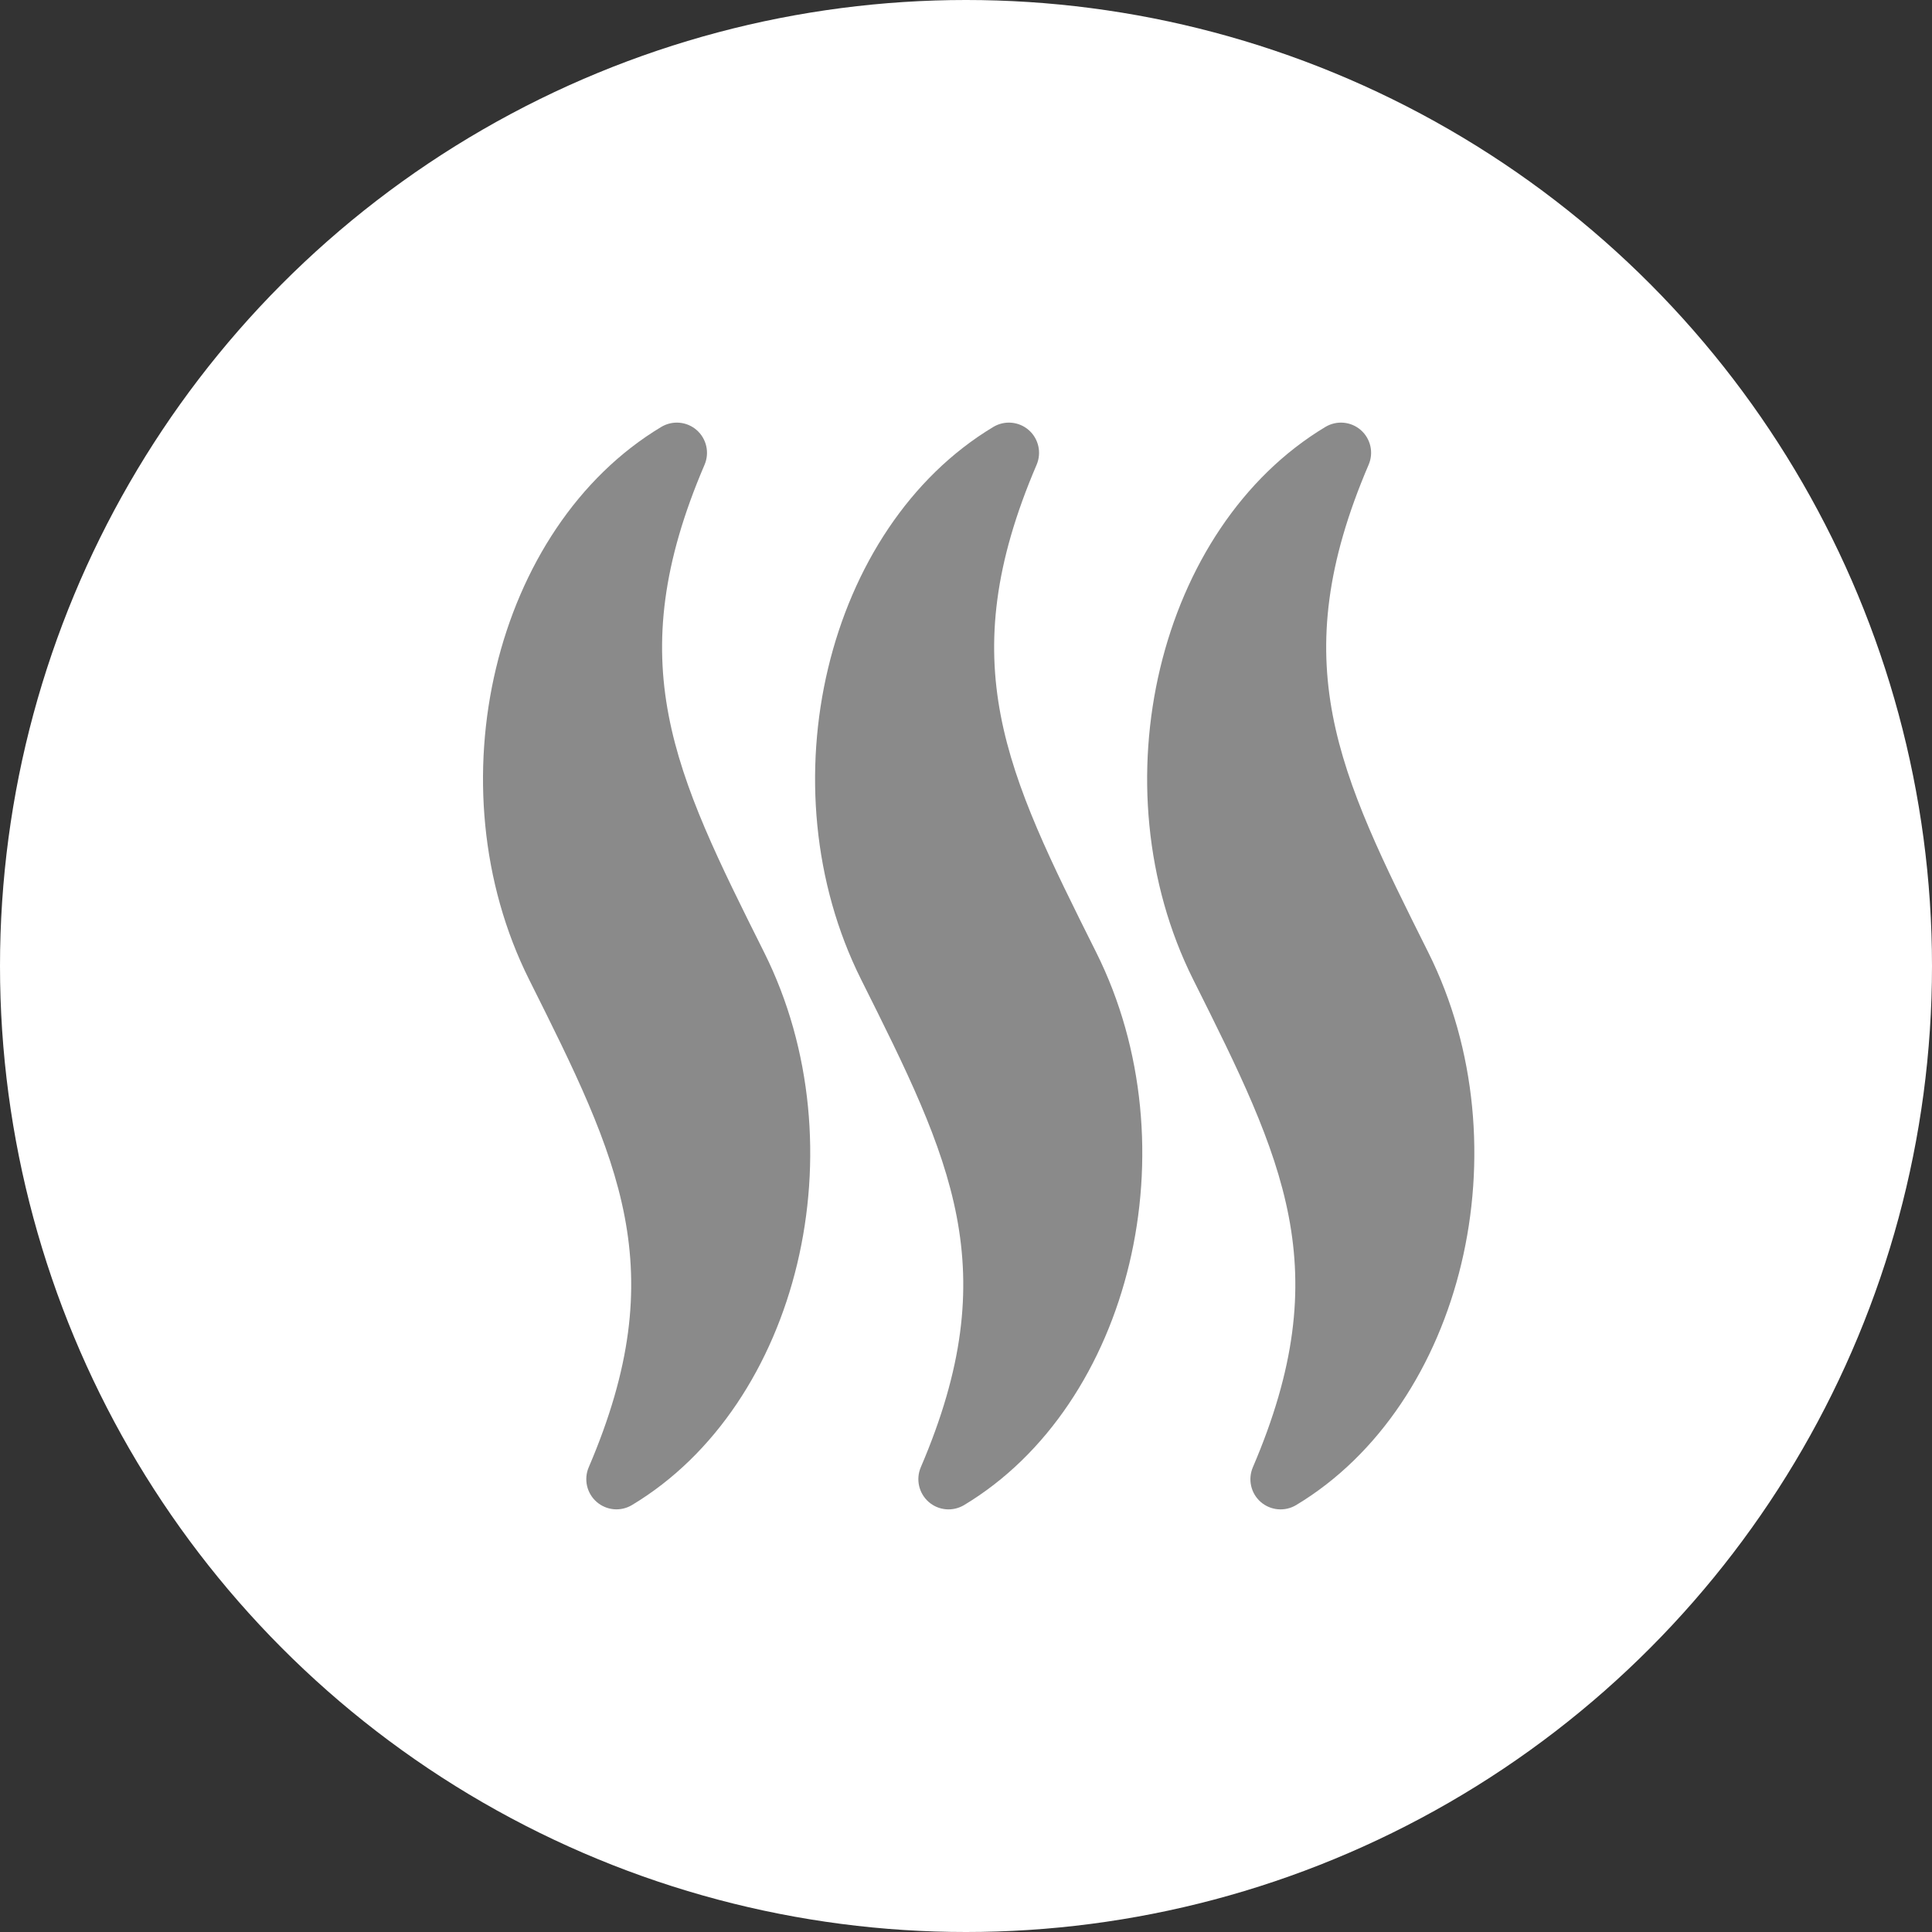
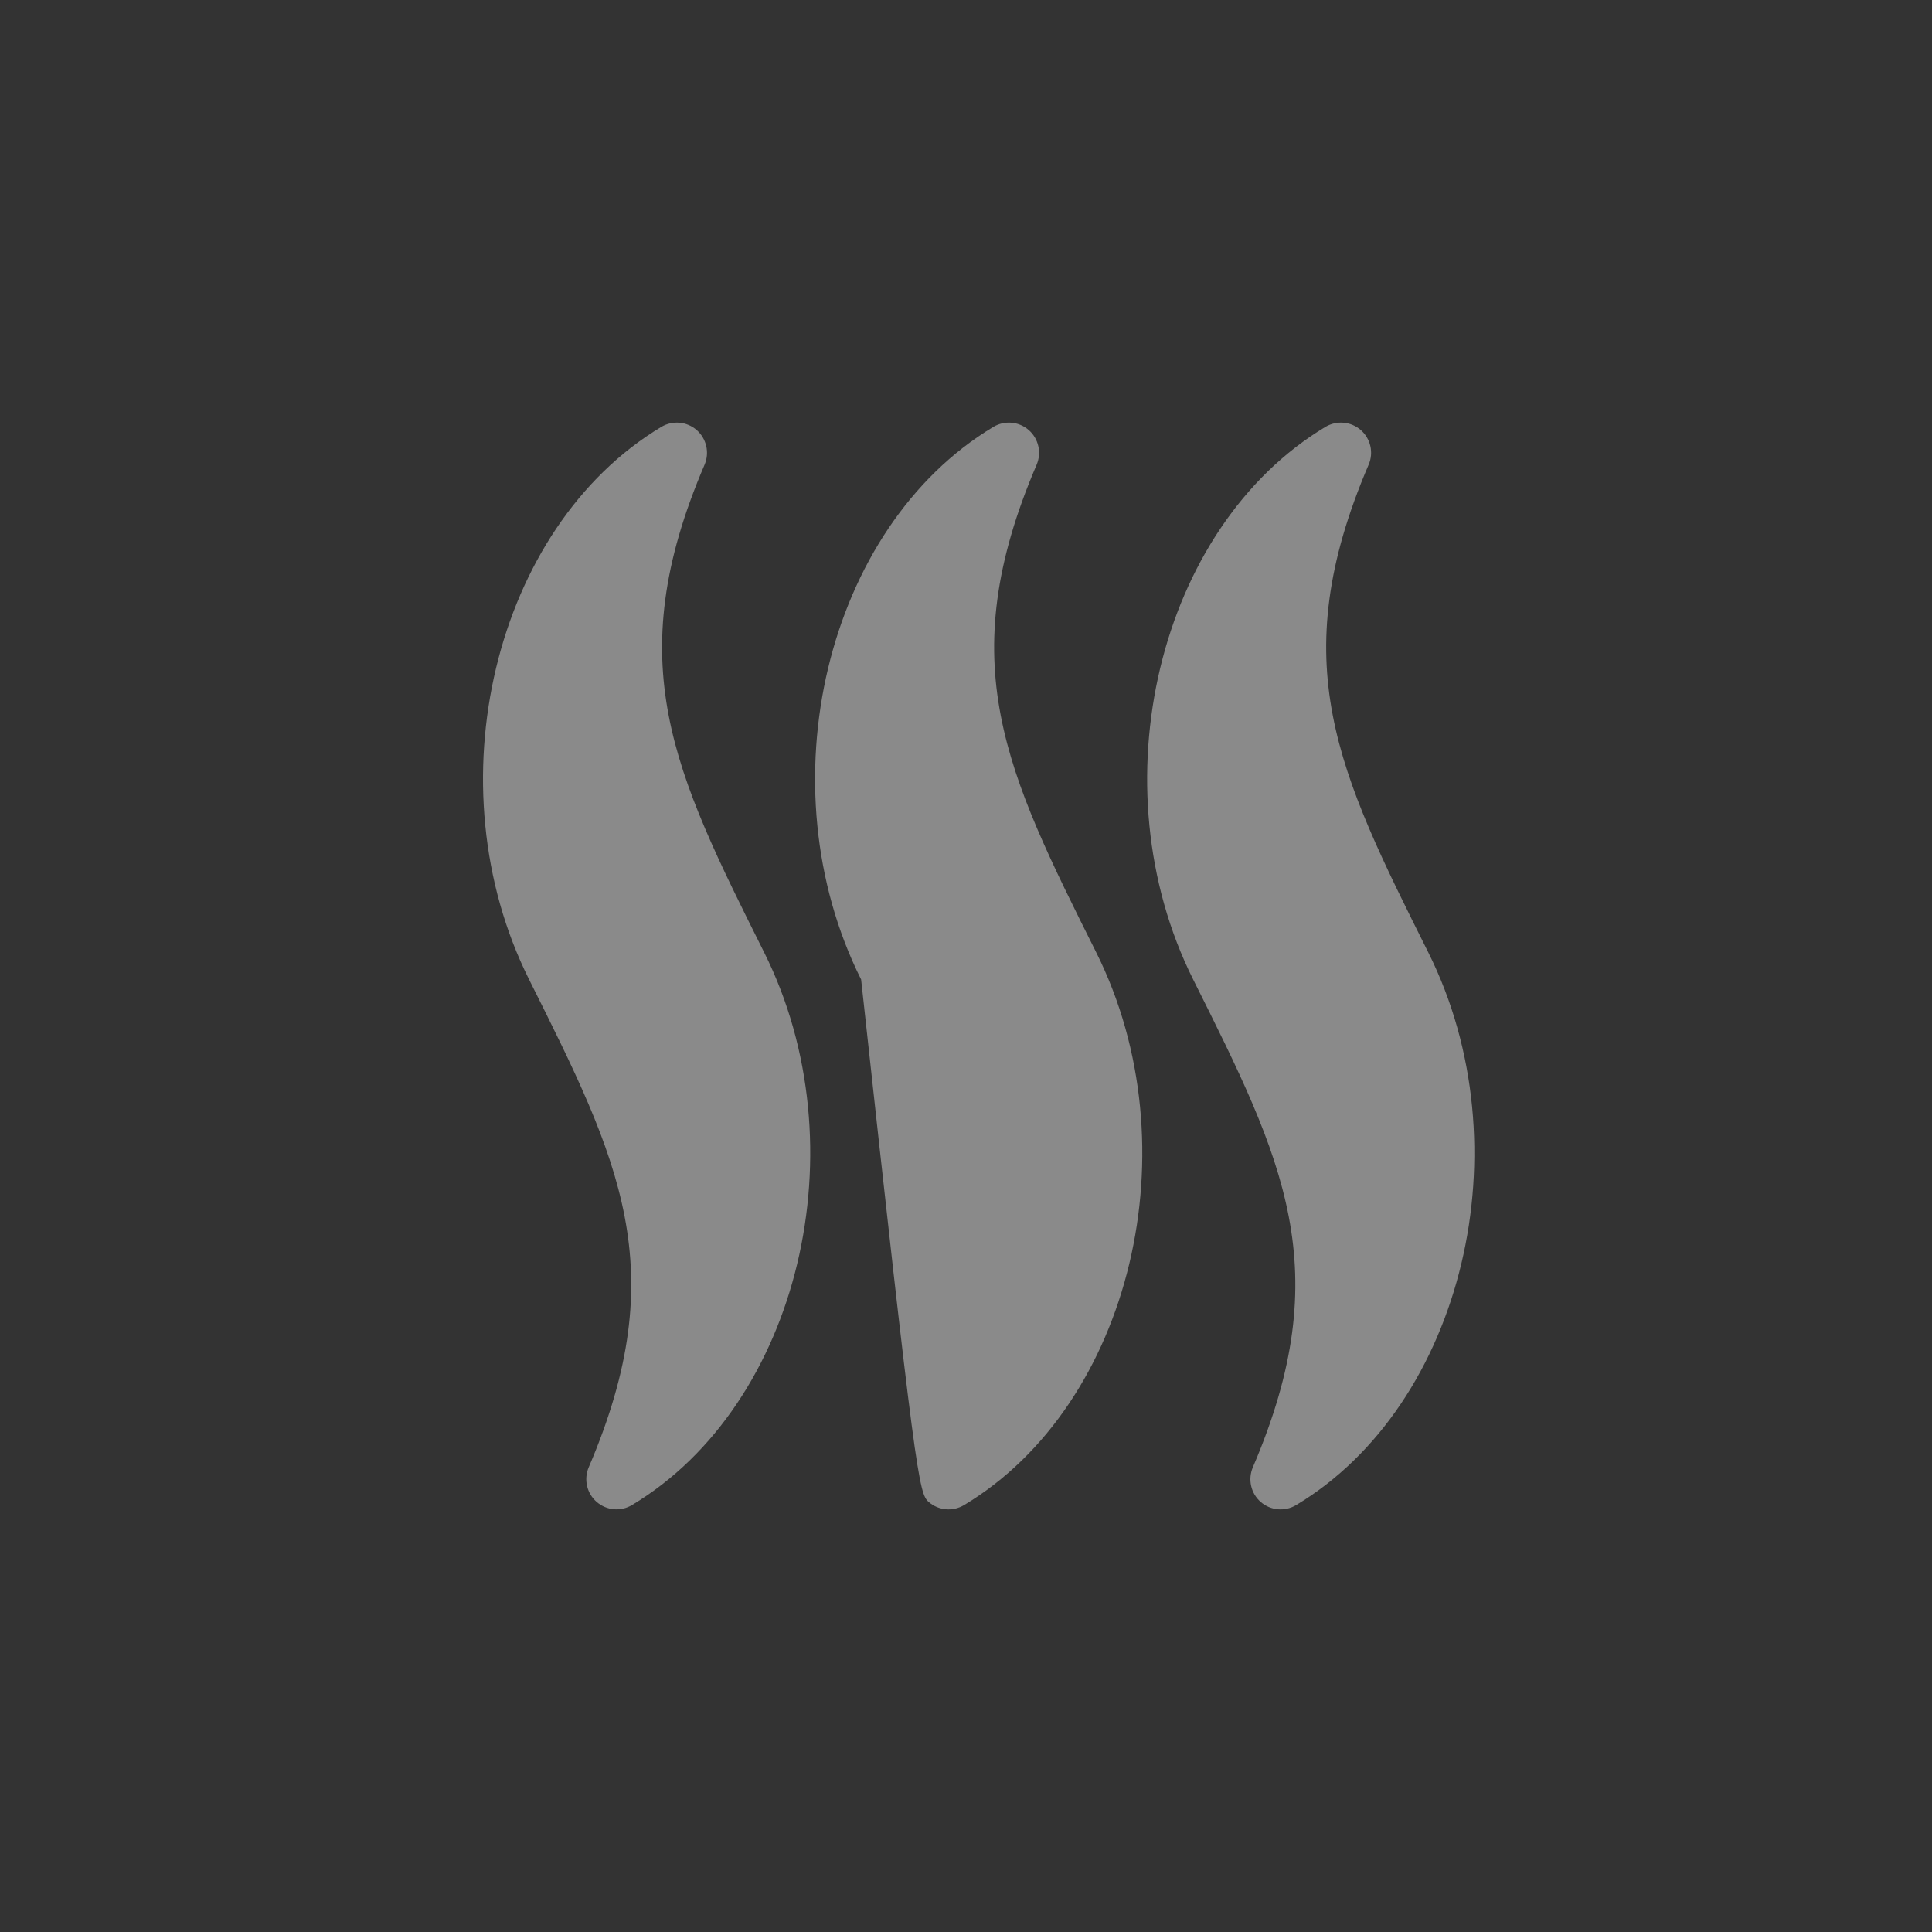
<svg xmlns="http://www.w3.org/2000/svg" width="32" height="32" viewBox="0 0 32 32" fill="none">
  <rect x="0" y="0" width="32" height="32" fill="#333333" stroke="none" />
  <g clip-path="url(#clip0_7578_8438)">
-     <circle cx="16" cy="16" r="16" fill="white" />
-     <path d="M11.67 7.697C11.755 7.497 11.702 7.266 11.539 7.123C11.375 6.98 11.139 6.96 10.953 7.071C8.18 8.735 7.157 13.011 8.763 16.223C10.258 19.212 11.16 21.015 9.751 24.303C9.666 24.502 9.719 24.734 9.882 24.876C10.046 25.019 10.282 25.04 10.468 24.928C13.24 23.265 14.263 18.988 12.657 15.775C11.163 12.787 10.261 10.983 11.67 7.697ZM17.17 7.697C17.255 7.497 17.202 7.266 17.039 7.123C16.875 6.98 16.639 6.96 16.453 7.071C13.681 8.735 12.657 13.012 14.263 16.224C15.758 19.212 16.66 21.016 15.251 24.303C15.166 24.503 15.219 24.734 15.382 24.877C15.546 25.02 15.782 25.04 15.968 24.929C18.74 23.265 19.763 18.989 18.157 15.775C16.663 12.787 15.761 10.983 17.17 7.697ZM23.657 15.775C22.163 12.787 21.261 10.983 22.669 7.697C22.755 7.497 22.702 7.266 22.539 7.123C22.375 6.98 22.139 6.96 21.953 7.071C19.181 8.735 18.157 13.012 19.763 16.224C21.258 19.212 22.16 21.016 20.751 24.303C20.666 24.503 20.718 24.734 20.881 24.877C21.046 25.02 21.282 25.04 21.468 24.929C24.239 23.265 25.263 18.988 23.657 15.775Z" fill="#8A8A8A" />
+     <path d="M11.67 7.697C11.755 7.497 11.702 7.266 11.539 7.123C11.375 6.98 11.139 6.96 10.953 7.071C8.18 8.735 7.157 13.011 8.763 16.223C10.258 19.212 11.16 21.015 9.751 24.303C9.666 24.502 9.719 24.734 9.882 24.876C10.046 25.019 10.282 25.04 10.468 24.928C13.24 23.265 14.263 18.988 12.657 15.775C11.163 12.787 10.261 10.983 11.67 7.697ZM17.17 7.697C17.255 7.497 17.202 7.266 17.039 7.123C16.875 6.98 16.639 6.96 16.453 7.071C13.681 8.735 12.657 13.012 14.263 16.224C15.166 24.503 15.219 24.734 15.382 24.877C15.546 25.02 15.782 25.04 15.968 24.929C18.74 23.265 19.763 18.989 18.157 15.775C16.663 12.787 15.761 10.983 17.17 7.697ZM23.657 15.775C22.163 12.787 21.261 10.983 22.669 7.697C22.755 7.497 22.702 7.266 22.539 7.123C22.375 6.98 22.139 6.96 21.953 7.071C19.181 8.735 18.157 13.012 19.763 16.224C21.258 19.212 22.16 21.016 20.751 24.303C20.666 24.503 20.718 24.734 20.881 24.877C21.046 25.02 21.282 25.04 21.468 24.929C24.239 23.265 25.263 18.988 23.657 15.775Z" fill="#8A8A8A" />
  </g>
  <defs>
    <clipPath id="clip0_7578_8438">
      <rect width="32" height="32" fill="white" />
    </clipPath>
  </defs>
</svg>